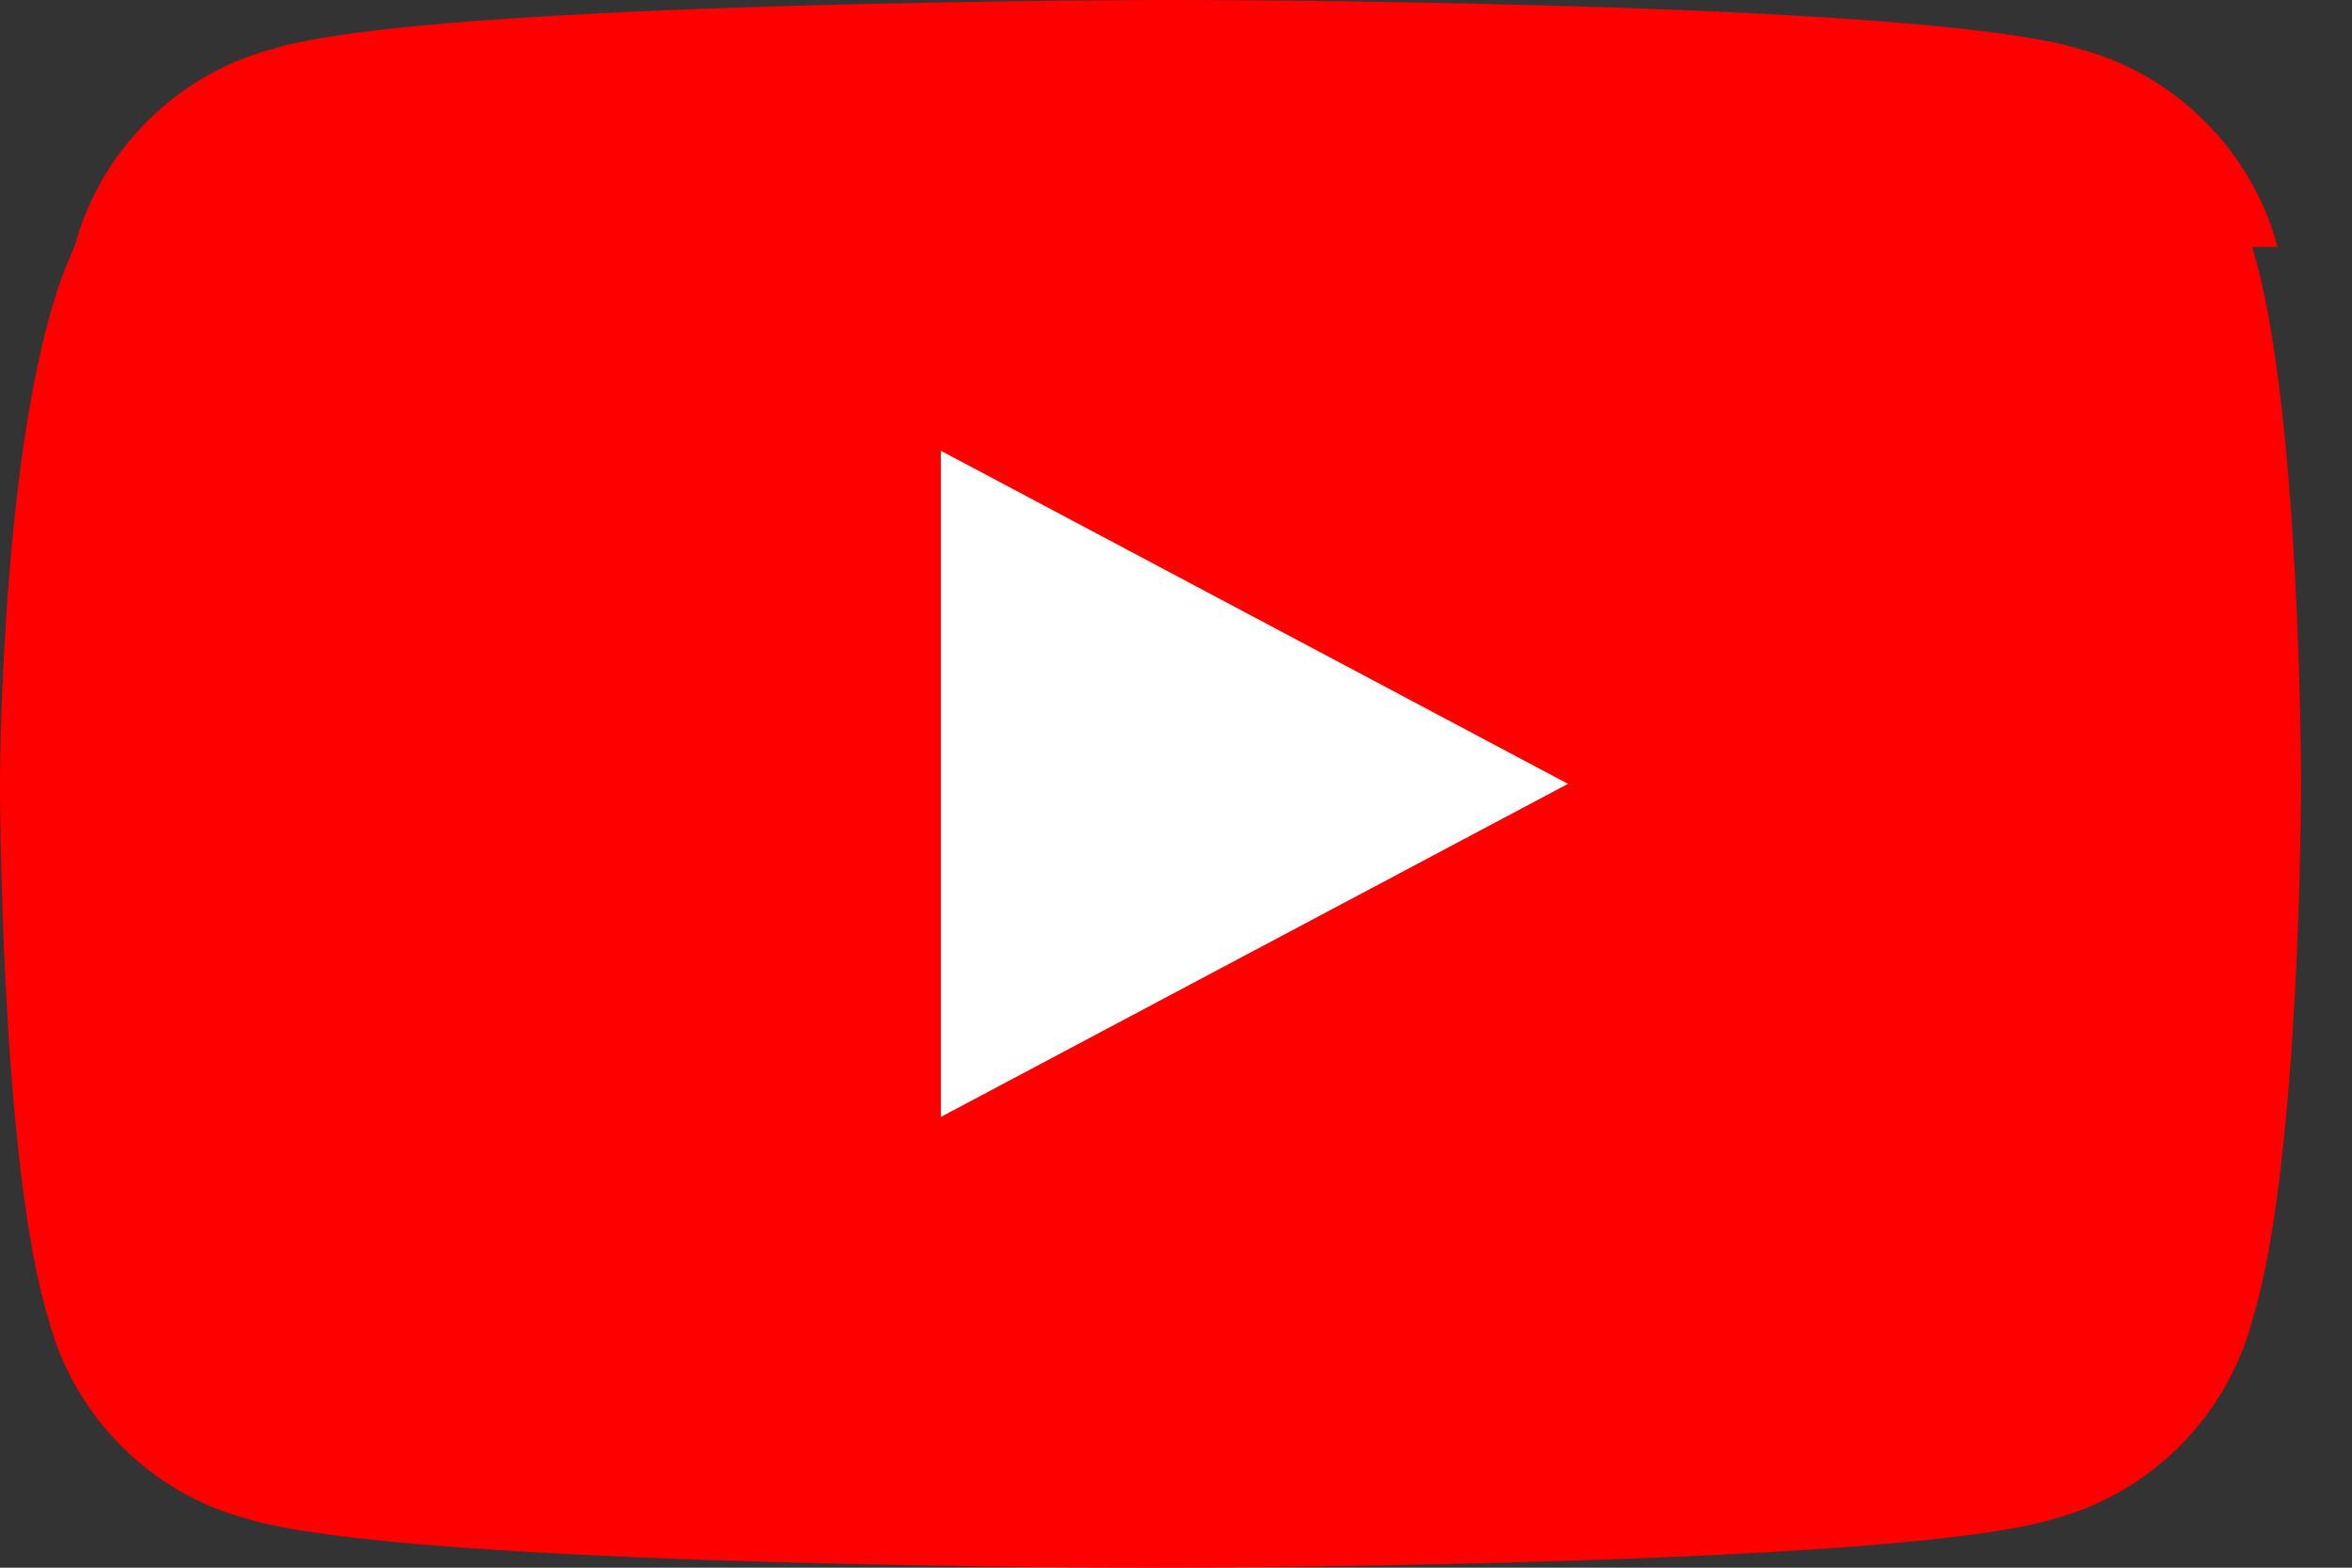
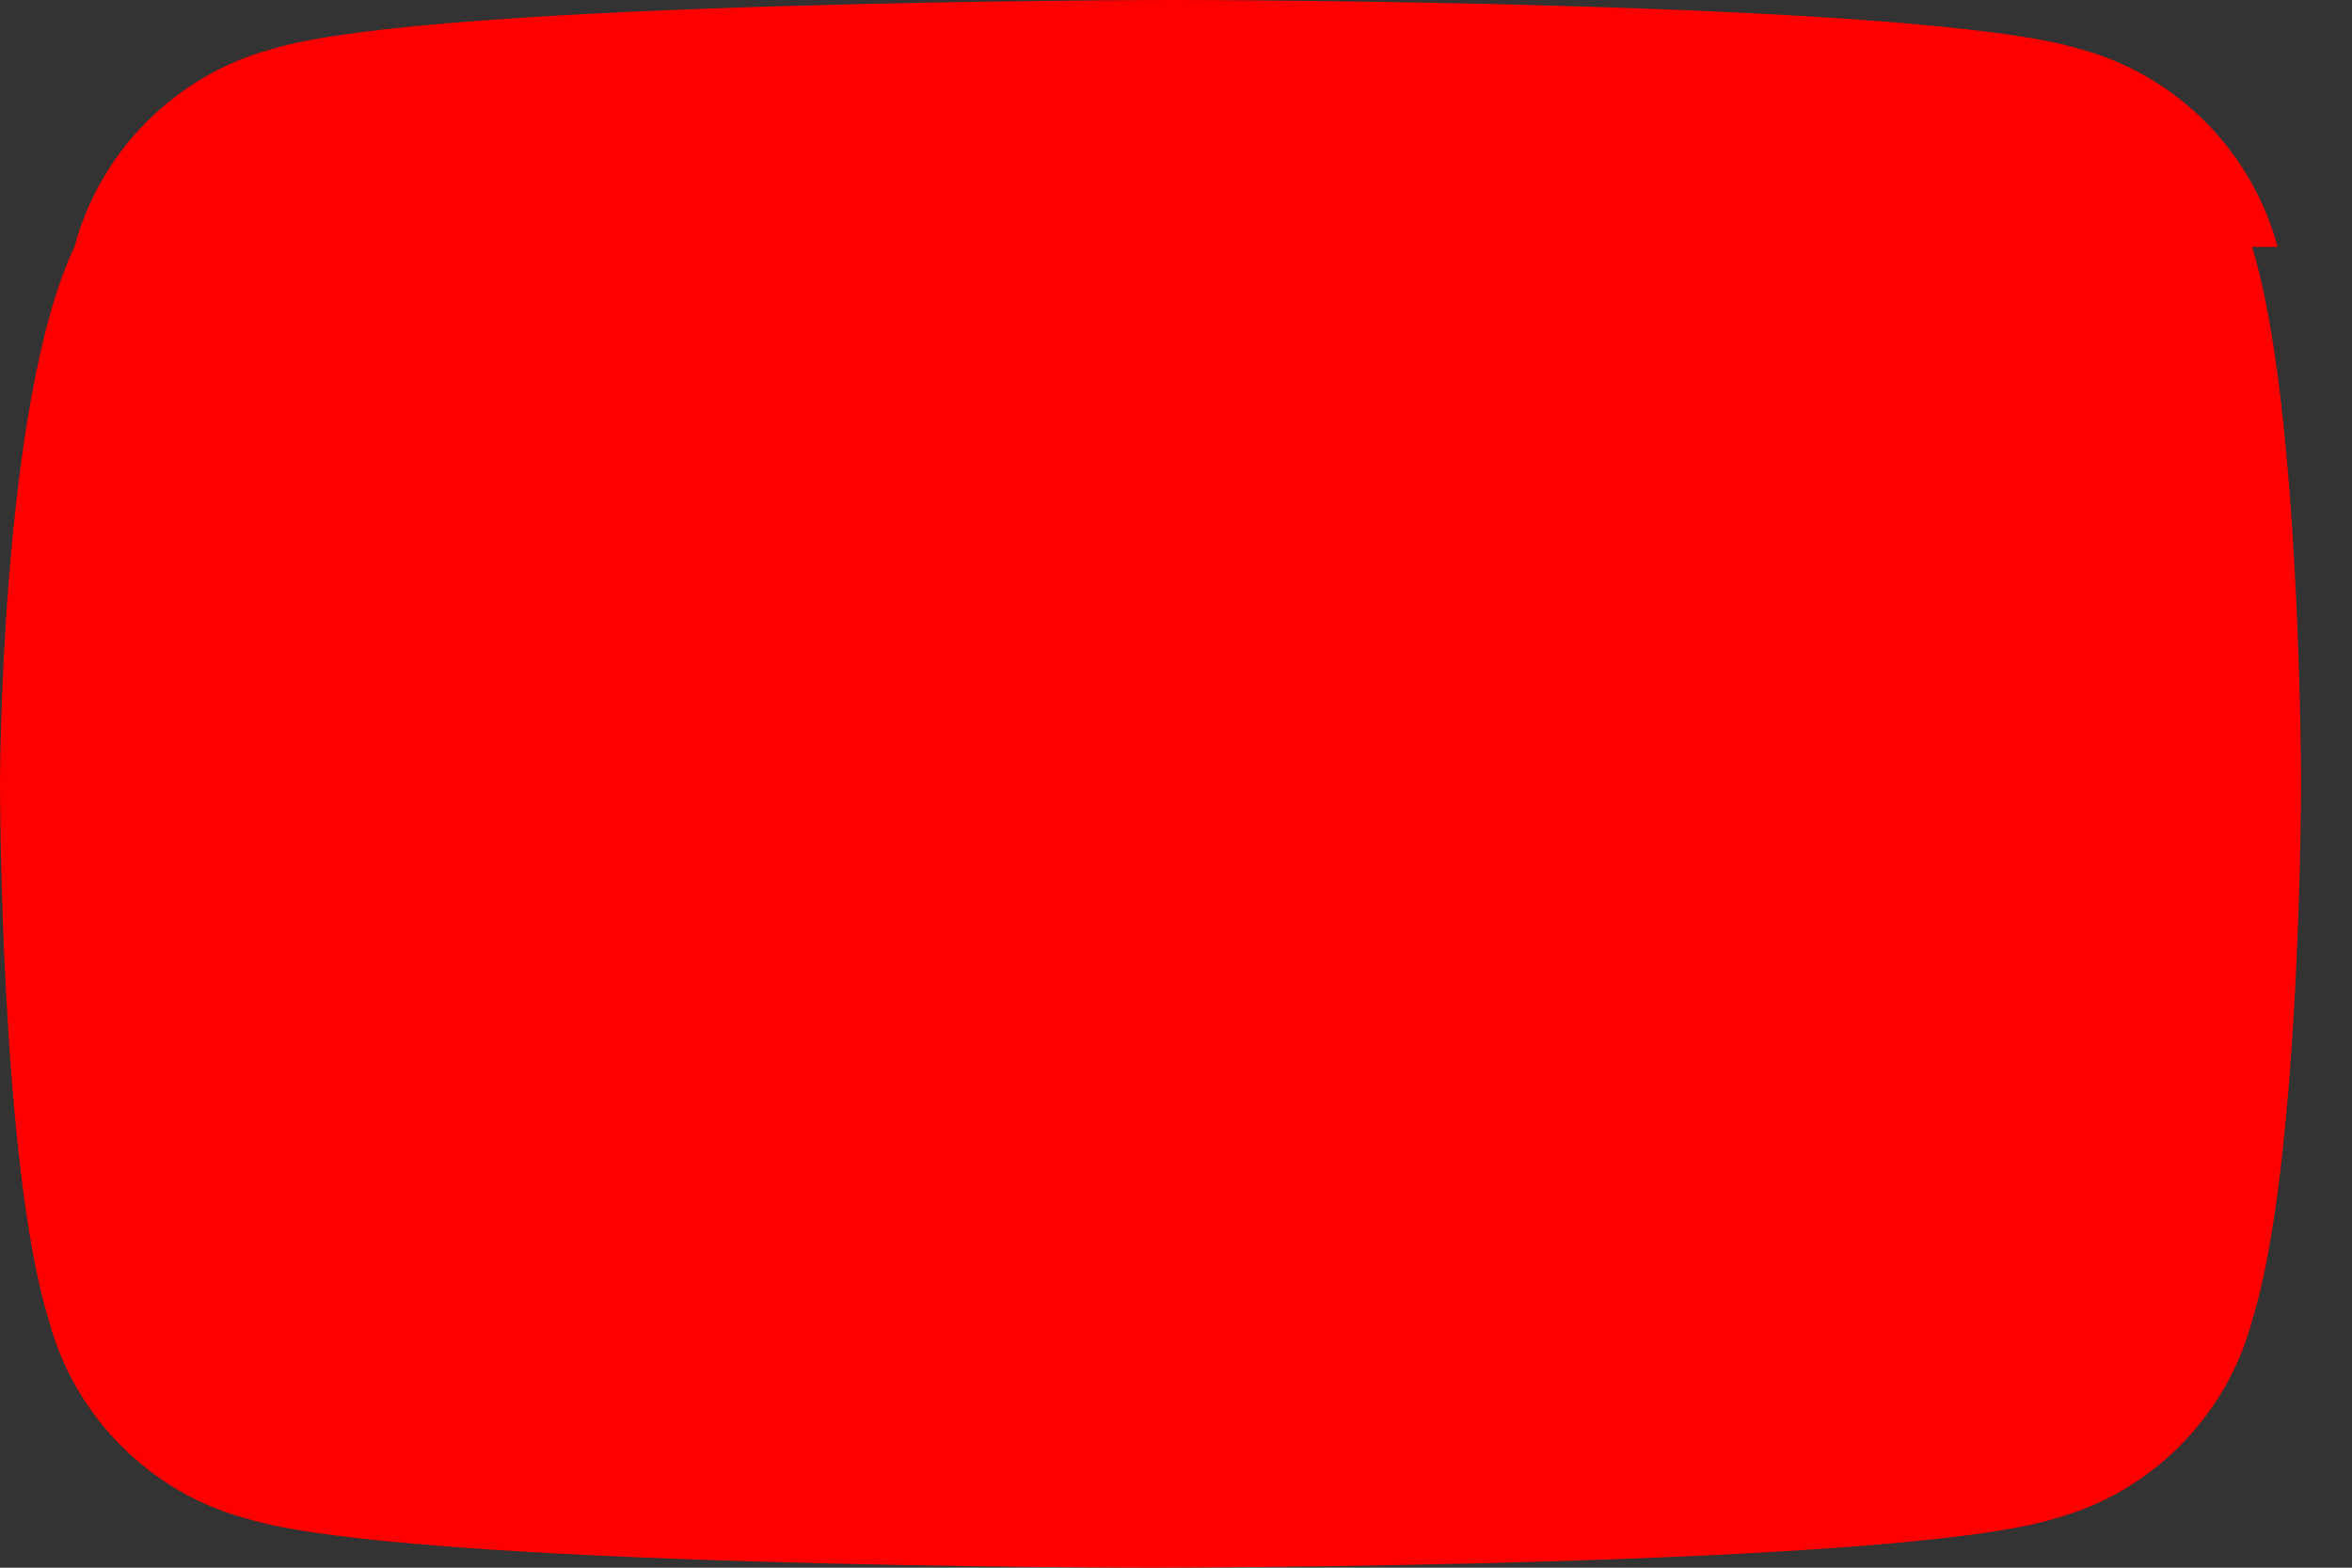
<svg xmlns="http://www.w3.org/2000/svg" width="120" height="80" viewBox="0 0 120 80" fill="none">
  <rect x="0" y="0" width="120" height="80" fill="#333333" stroke="none" />
  <path fill="#FF0000" d="M116.2 12.6c-1.3-4.9-5.2-8.8-10.1-10.1C98.1 0 60 0 60 0S21.9 0 13.9 2.5c-4.9 1.3-8.8 5.2-10.1 10.1C0 20.6 0 40 0 40s0 19.4 2.5 27.4c1.3 4.9 5.2 8.8 10.1 10.1 8 2.5 46.1 2.5 46.1 2.5s38.1 0 46.1-2.5c4.9-1.3 8.8-5.2 10.1-10.1 2.5-8 2.5-27.4 2.5-27.4s0-19.4-2.5-27.4z" />
-   <path fill="#FFF" d="M48 57V23l32 17-32 17z" />
</svg>